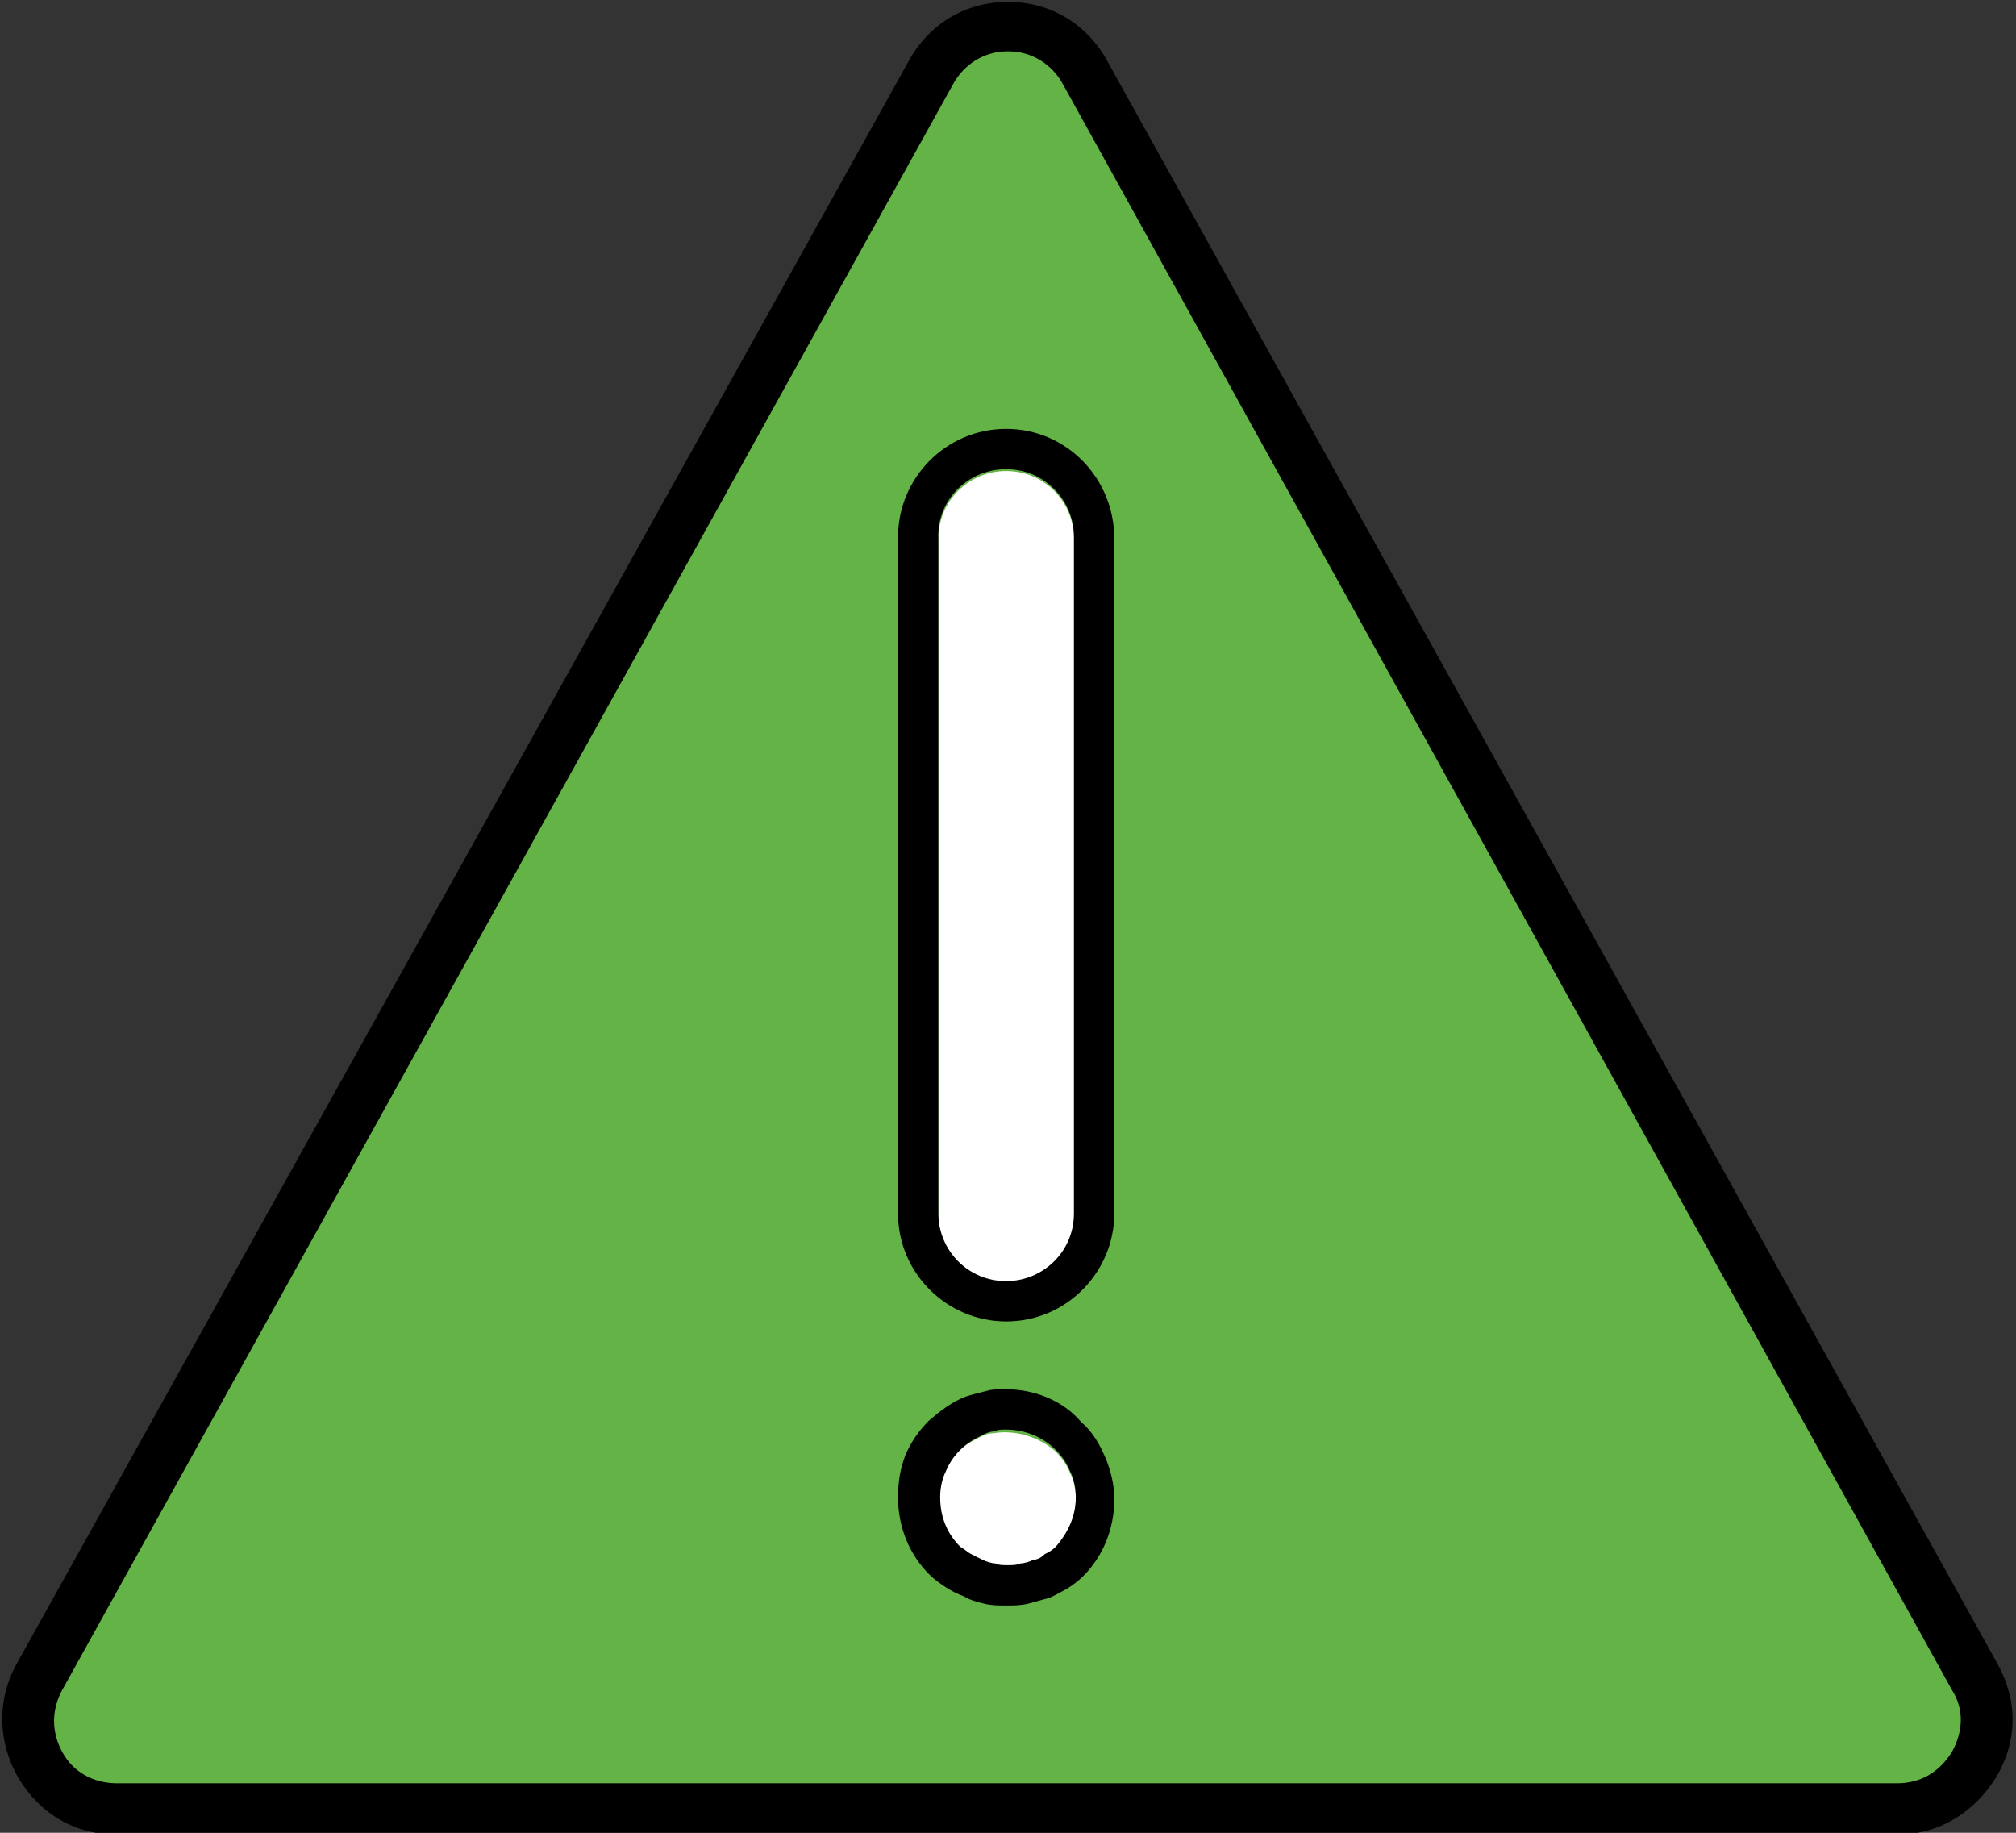
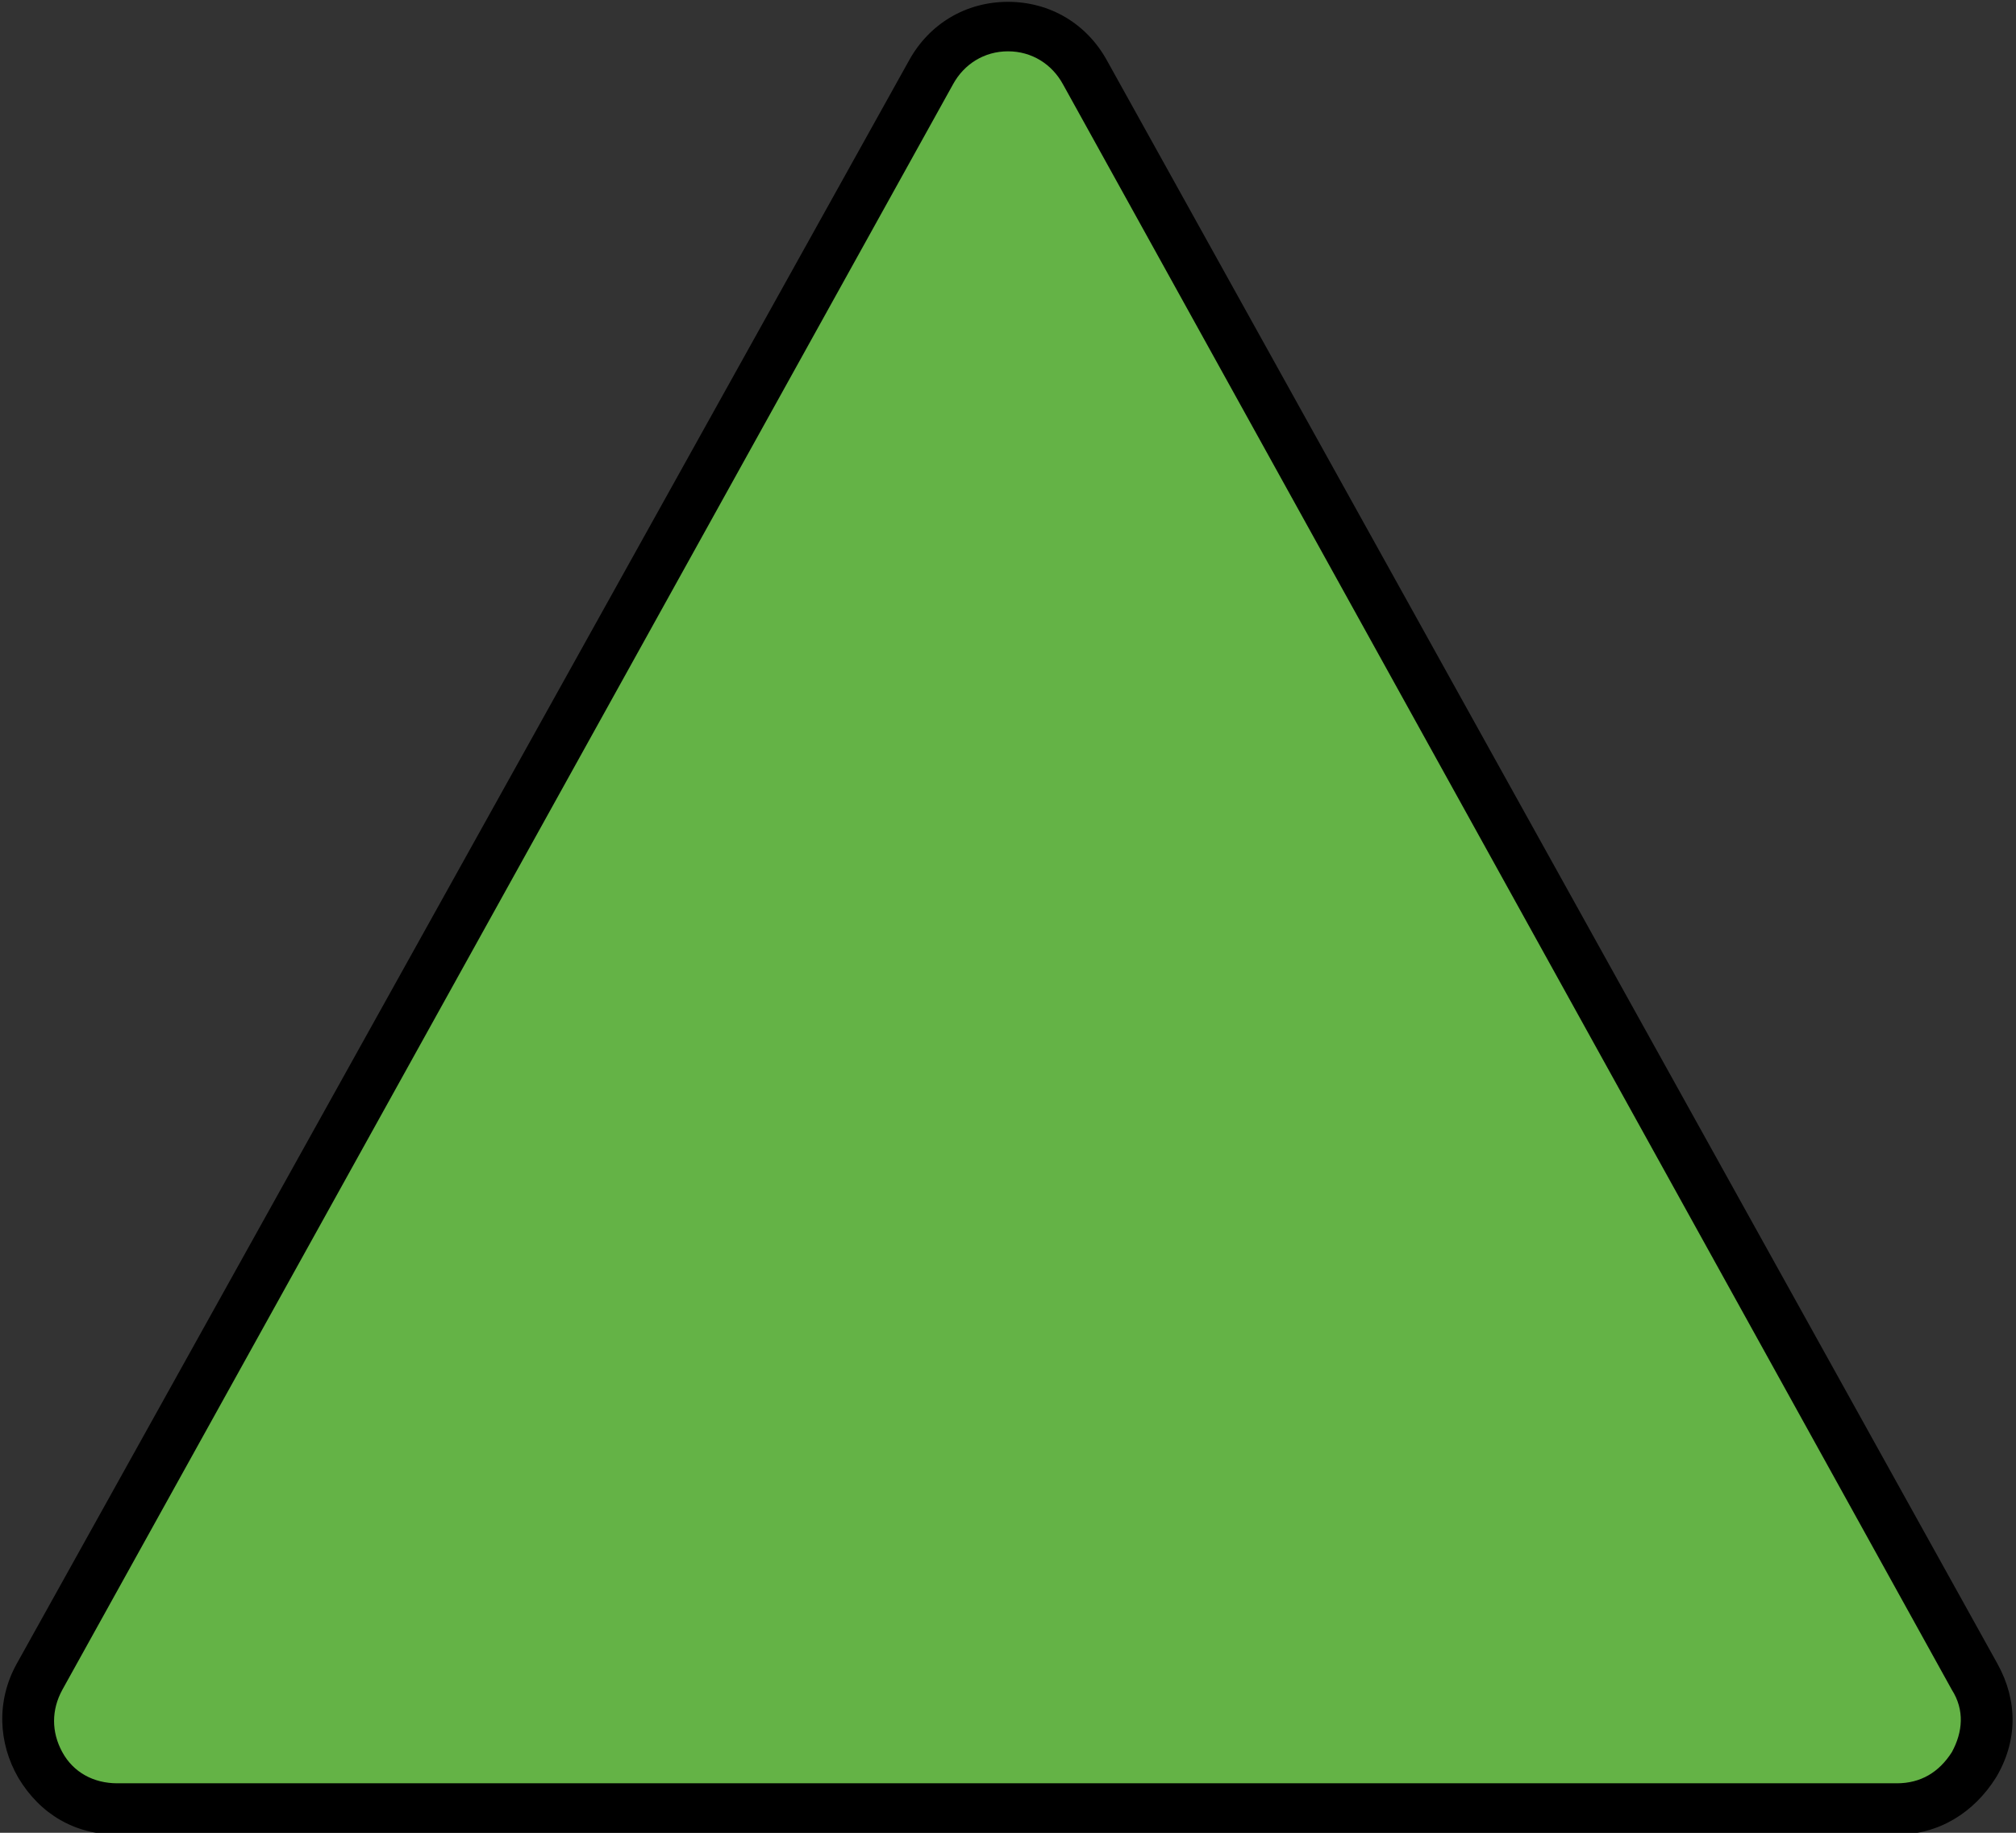
<svg xmlns="http://www.w3.org/2000/svg" version="1.1" id="Layer_1" x="0px" y="0px" viewBox="0 0 110 100" style="enable-background:new 0 0 110 100;" xml:space="preserve">
  <rect x="0" y="0" width="110" height="100" fill="#333333" stroke="none" />
  <style type="text/css">
	.st0{fill:#64B346;}
	.st1{fill:#FFFFFF;}
</style>
  <g>
    <g>
      <g>
        <g>
          <g>
            <g>
              <path class="st0" d="M55,1.4c-1.8,0-3.4,0.9-4.2,2.5L2.2,91.5c-0.8,1.5-0.8,3.3,0.1,4.8c0.9,1.5,2.4,2.4,4.2,2.4h97.1        c1.8,0,3.3-0.9,4.2-2.4c0.9-1.5,0.9-3.3,0.1-4.8L59.2,3.9C58.4,2.4,56.8,1.4,55,1.4L55,1.4z" />
              <path d="M103.5,100.1H6.4c-2.3,0-4.2-1.1-5.4-3.1c-1.1-1.9-1.2-4.2-0.1-6.2L49.6,3.3c1.1-2,3.1-3.2,5.4-3.2        c2.3,0,4.3,1.2,5.4,3.2L109,90.8c1.1,2,1.1,4.2-0.1,6.2C107.7,98.9,105.8,100.1,103.5,100.1z M55,2.8c-1.3,0-2.4,0.7-3,1.8        L3.4,92.2c-0.6,1.1-0.6,2.3,0,3.4c0.6,1.1,1.7,1.7,3,1.7h97.1c1.3,0,2.3-0.6,3-1.7c0.6-1.1,0.7-2.3,0-3.4L58,4.6        C57.4,3.5,56.3,2.8,55,2.8L55,2.8z" />
            </g>
          </g>
          <g>
            <g>
              <g>
-                 <path class="st1" d="M54.9,70.1c-2.1,0-3.7-1.7-3.7-3.7V29.4c0-2.1,1.7-3.7,3.7-3.7c2.1,0,3.7,1.7,3.7,3.7v36.9         C58.6,68.4,56.9,70.1,54.9,70.1z" />
-                 <path d="M54.9,25.6c2.1,0,3.7,1.7,3.7,3.7v36.9c0,2.1-1.7,3.7-3.7,3.7c-2.1,0-3.7-1.7-3.7-3.7V29.4         C51.1,27.3,52.8,25.6,54.9,25.6 M54.9,23.4c-3.3,0-5.9,2.7-5.9,5.9v36.9c0,3.3,2.7,5.9,5.9,5.9c3.3,0,5.9-2.7,5.9-5.9V29.4         C60.8,26.1,58.2,23.4,54.9,23.4L54.9,23.4z" />
-               </g>
+                 </g>
            </g>
            <g>
              <g>
-                 <path class="st1" d="M54.9,85.5c-0.3,0-0.5,0-0.7-0.1c-0.2,0-0.5-0.1-0.7-0.2c-0.2-0.1-0.4-0.2-0.6-0.3         c-0.2-0.1-0.4-0.3-0.6-0.4c-0.7-0.7-1.1-1.6-1.1-2.7c0-0.5,0.1-1,0.3-1.4c0.2-0.5,0.5-0.9,0.8-1.2c0.4-0.4,0.8-0.6,1.2-0.8         c0.2-0.1,0.4-0.2,0.7-0.2c1.2-0.2,2.5,0.2,3.4,1c0.3,0.3,0.6,0.7,0.8,1.2c0.2,0.4,0.3,0.9,0.3,1.4c0,1-0.4,1.9-1.1,2.7         c-0.2,0.2-0.4,0.3-0.6,0.4c-0.2,0.2-0.4,0.3-0.6,0.3c-0.2,0.1-0.5,0.2-0.7,0.2C55.4,85.5,55.1,85.5,54.9,85.5z" />
-                 <path d="M54.9,78c1,0,2,0.4,2.7,1.1c0.3,0.3,0.6,0.7,0.8,1.2c0.2,0.4,0.3,0.9,0.3,1.4c0,1-0.4,1.9-1.1,2.7         c-0.2,0.2-0.4,0.3-0.6,0.4c-0.2,0.2-0.4,0.3-0.6,0.3c-0.2,0.1-0.5,0.2-0.7,0.2c-0.2,0.1-0.5,0.1-0.7,0.1         c-0.3,0-0.5,0-0.7-0.1c-0.2,0-0.5-0.1-0.7-0.2c-0.2-0.1-0.4-0.2-0.6-0.3c-0.2-0.1-0.4-0.3-0.6-0.4c-0.7-0.7-1.1-1.6-1.1-2.7         c0-0.5,0.1-1,0.3-1.4c0.2-0.5,0.5-0.9,0.8-1.2c0.4-0.4,0.8-0.6,1.2-0.8c0.2-0.1,0.4-0.2,0.7-0.2C54.4,78,54.6,78,54.9,78          M54.9,75.8L54.9,75.8c-0.4,0-0.8,0-1.1,0.1c-0.4,0.1-0.8,0.2-1.1,0.3c-0.8,0.3-1.4,0.8-2,1.3c-0.6,0.6-1,1.2-1.3,1.9         c-0.3,0.8-0.4,1.5-0.4,2.3c0,1.6,0.6,3.1,1.7,4.2c0.3,0.3,0.6,0.5,0.9,0.7c0.3,0.2,0.7,0.4,1,0.5c0.3,0.2,0.7,0.3,1.1,0.4         c0.4,0.1,0.8,0.1,1.2,0.1c0.4,0,0.8,0,1.2-0.1c0.4-0.1,0.7-0.2,1.1-0.3c0.3-0.1,0.6-0.3,1-0.5c0.3-0.2,0.6-0.4,0.9-0.7         c1.1-1.1,1.7-2.6,1.7-4.2c0-0.8-0.2-1.6-0.5-2.3c-0.3-0.7-0.7-1.4-1.3-1.9C58,76.4,56.4,75.8,54.9,75.8L54.9,75.8z" />
-               </g>
+                 </g>
            </g>
          </g>
        </g>
      </g>
    </g>
  </g>
</svg>